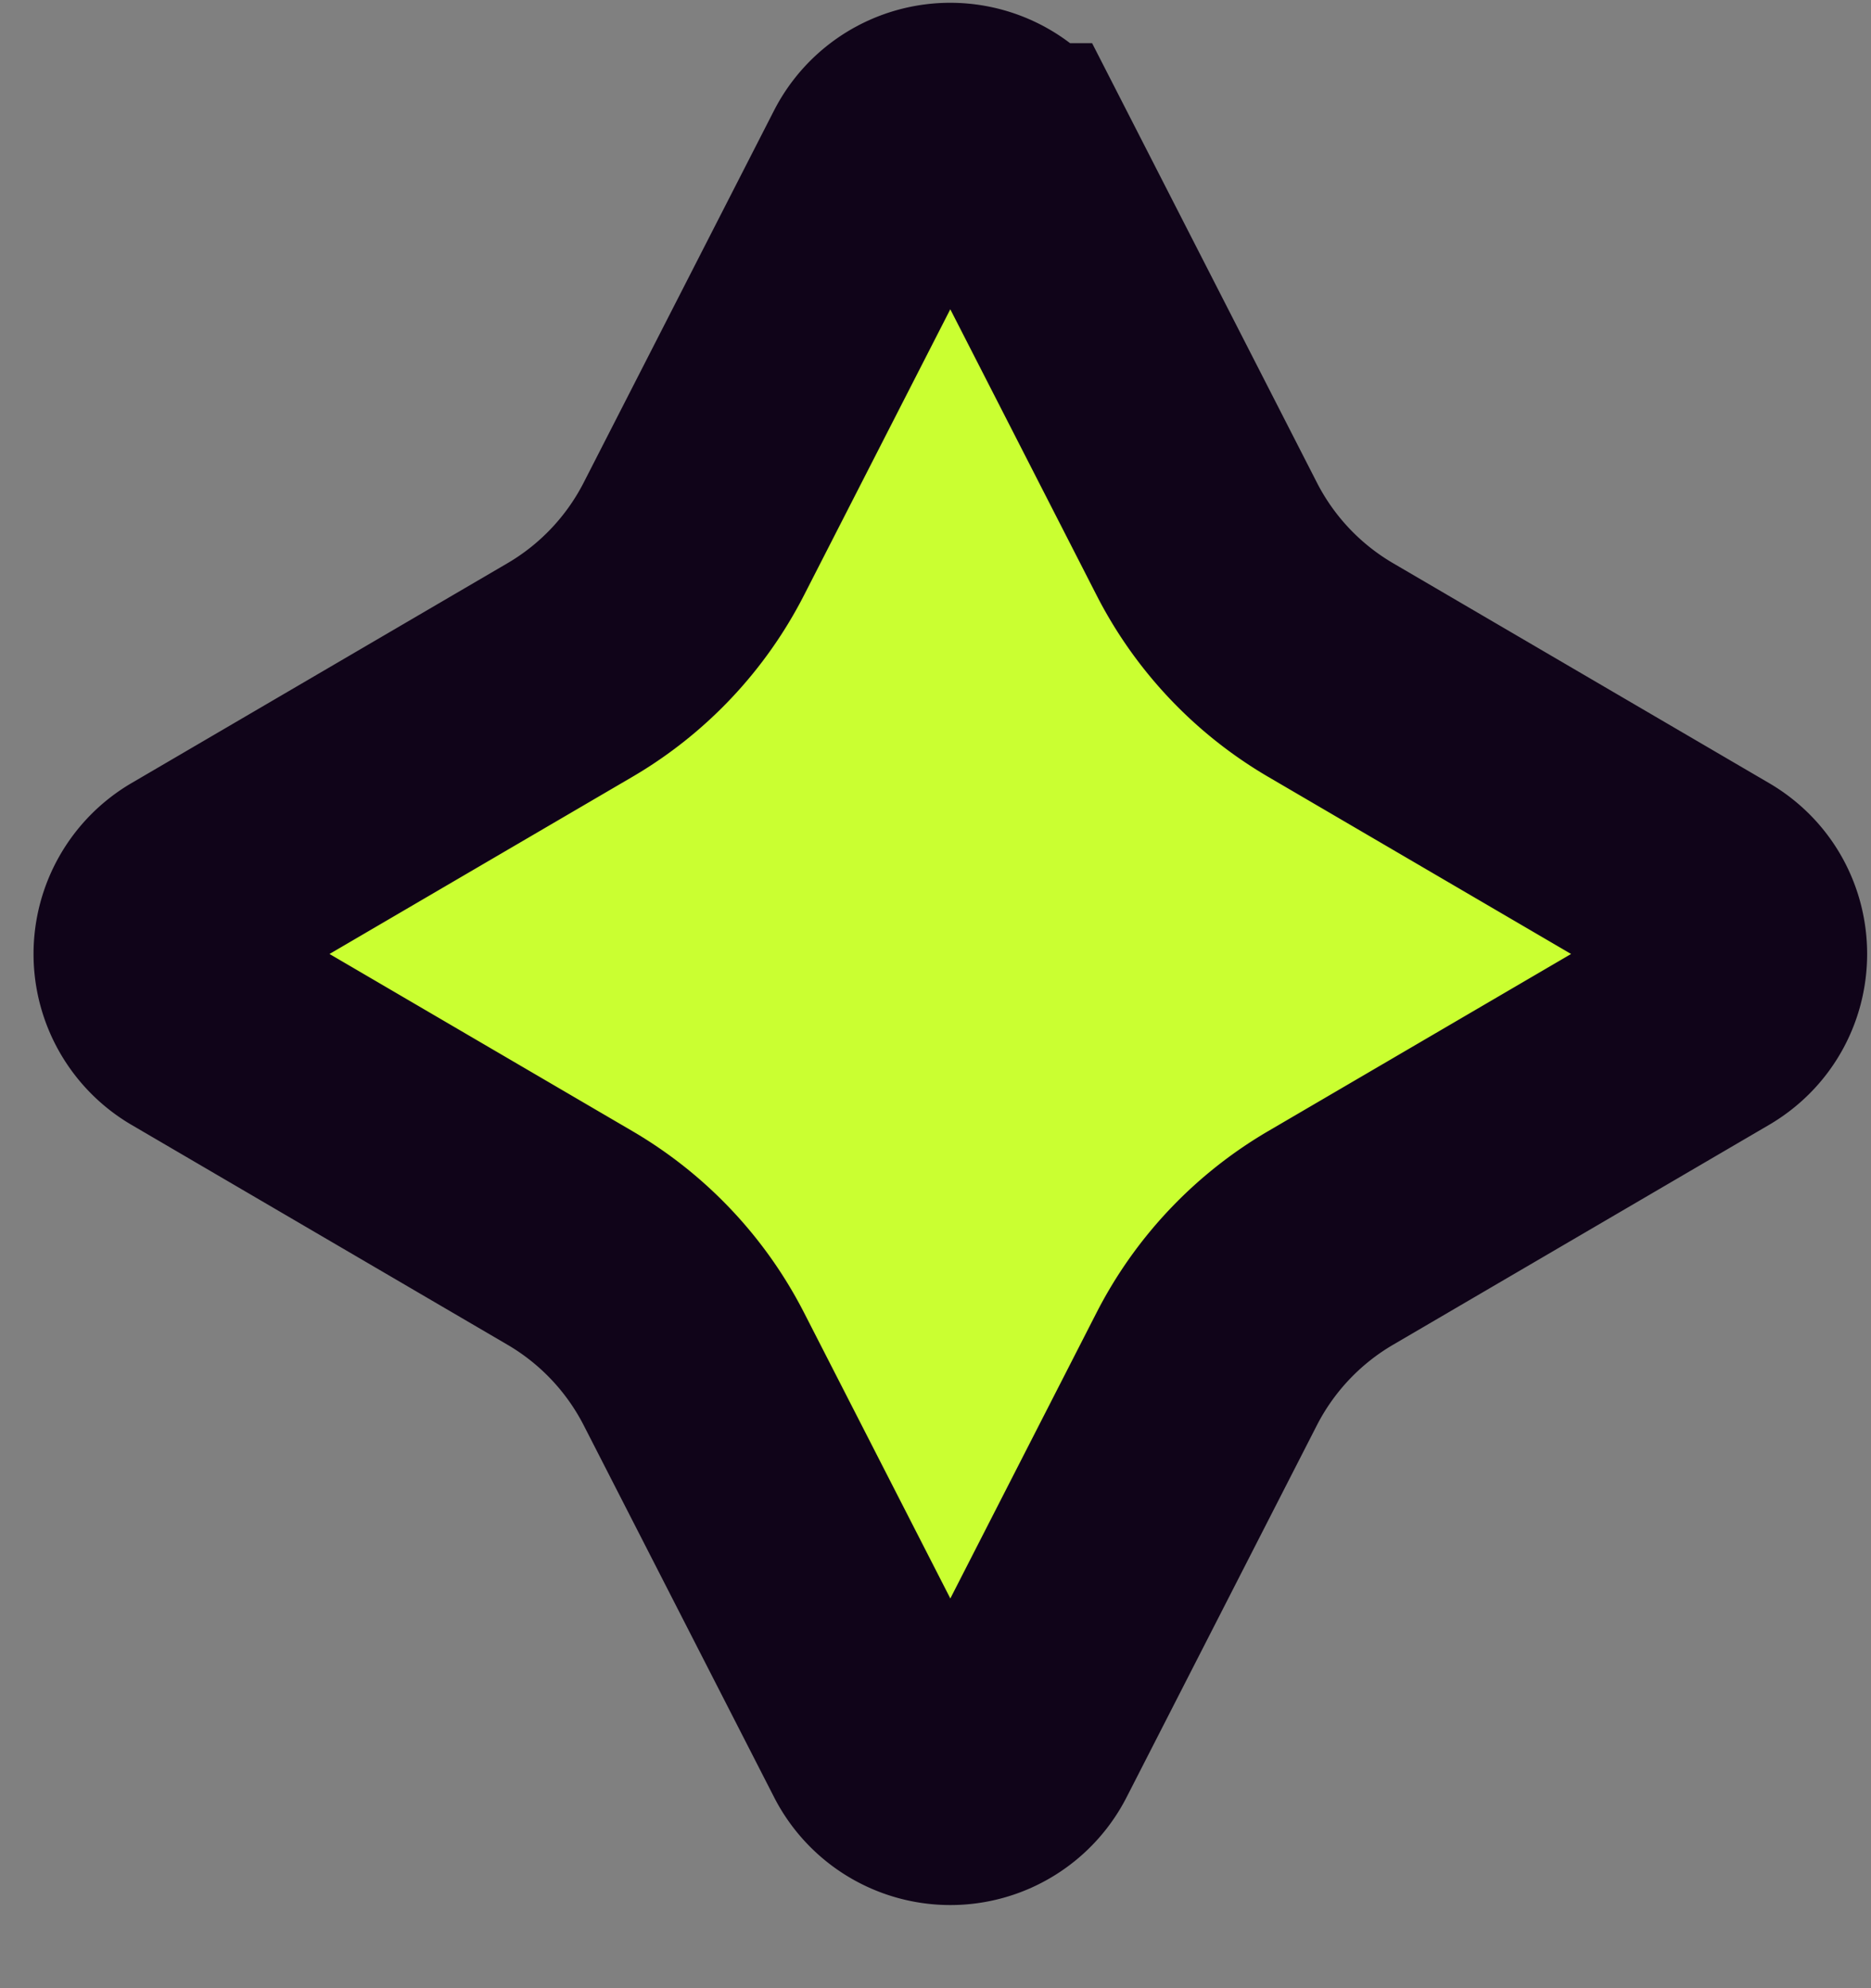
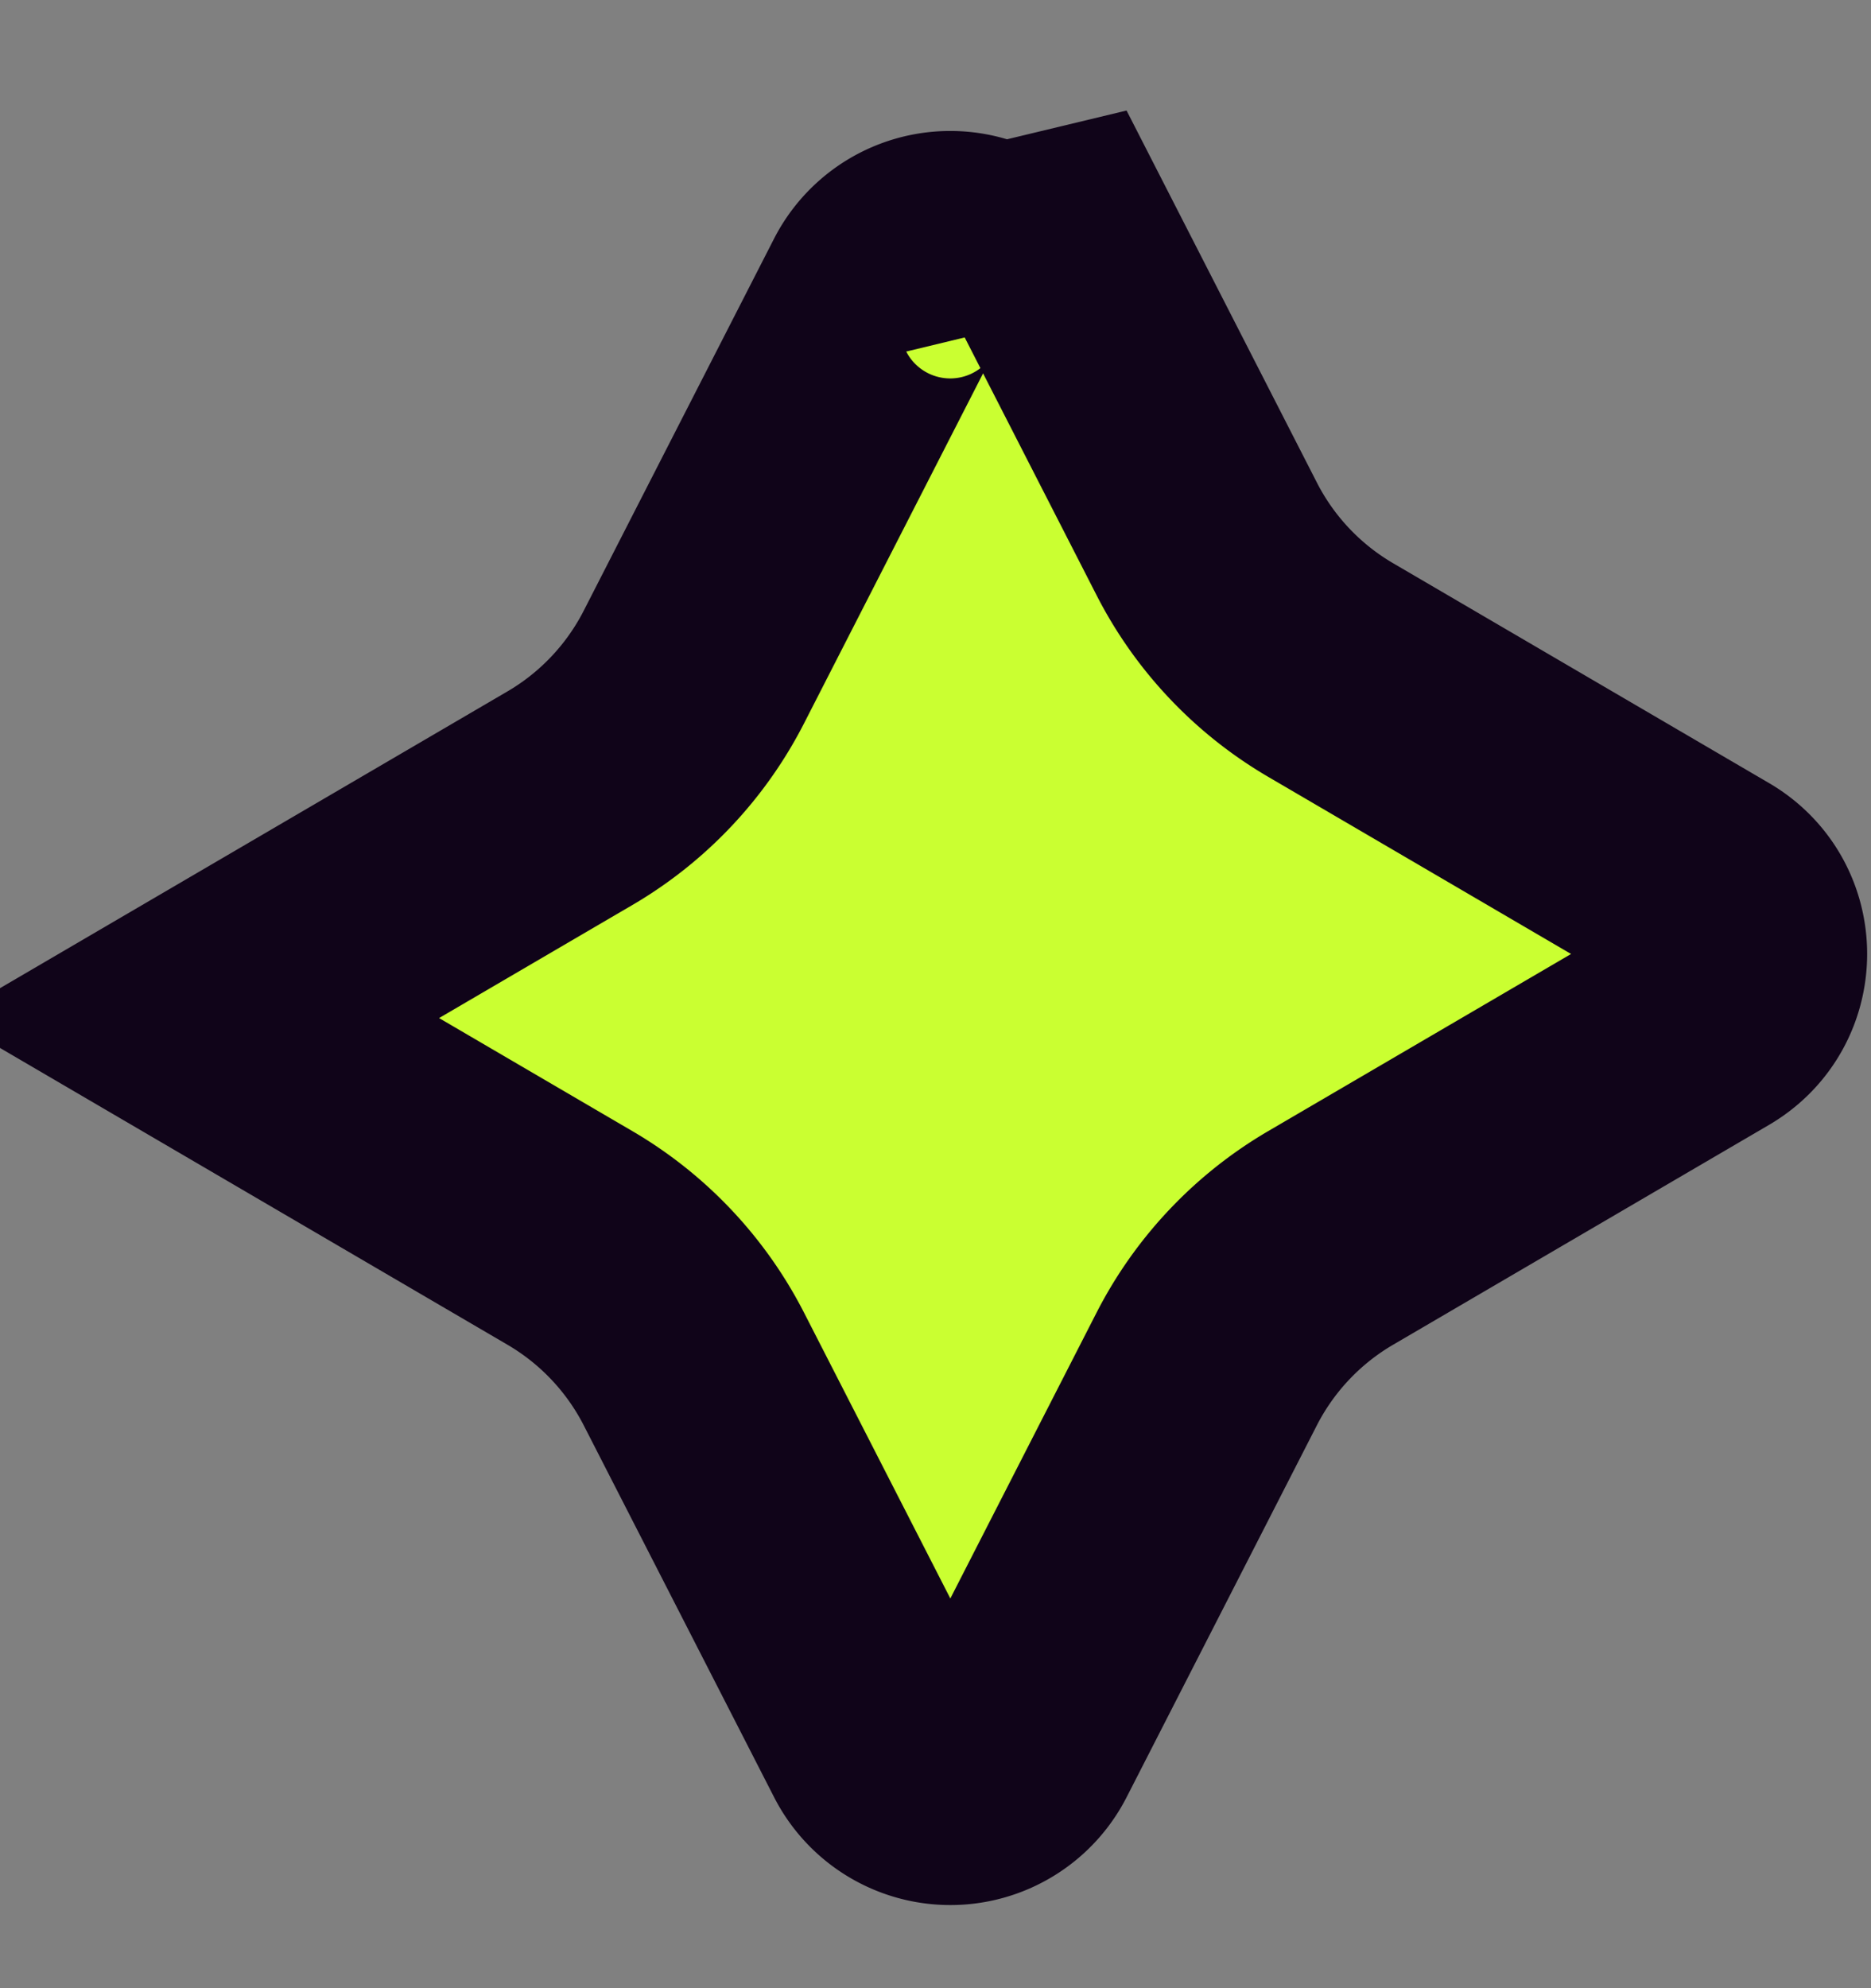
<svg xmlns="http://www.w3.org/2000/svg" width="16" height="17" fill="none">
  <rect width="100%" height="100%" fill="#808080" stroke="none" />
-   <path d="M8.692 1.427l1.627 3.18c.239.468.607.857 1.06 1.122l3.215 1.88c.42.245.42.85 0 1.096l-3.215 1.88a2.75 2.75 0 00-1.06 1.121l-1.627 3.18a.635.635 0 01-1.13 0l-1.628-3.18a2.75 2.75 0 00-1.06-1.121l-3.215-1.88a.635.635 0 010-1.096l3.215-1.88a2.75 2.75 0 001.06-1.122l1.627-3.18a.635.635 0 011.13 0z" fill="#CAFF31" stroke="#100419" stroke-width="2.116" />
+   <path d="M8.692 1.427l1.627 3.18c.239.468.607.857 1.06 1.122l3.215 1.88c.42.245.42.85 0 1.096l-3.215 1.88a2.75 2.75 0 00-1.06 1.121l-1.627 3.18a.635.635 0 01-1.13 0l-1.628-3.18a2.75 2.75 0 00-1.06-1.121l-3.215-1.88l3.215-1.88a2.75 2.75 0 001.06-1.122l1.627-3.18a.635.635 0 011.13 0z" fill="#CAFF31" stroke="#100419" stroke-width="2.116" />
</svg>